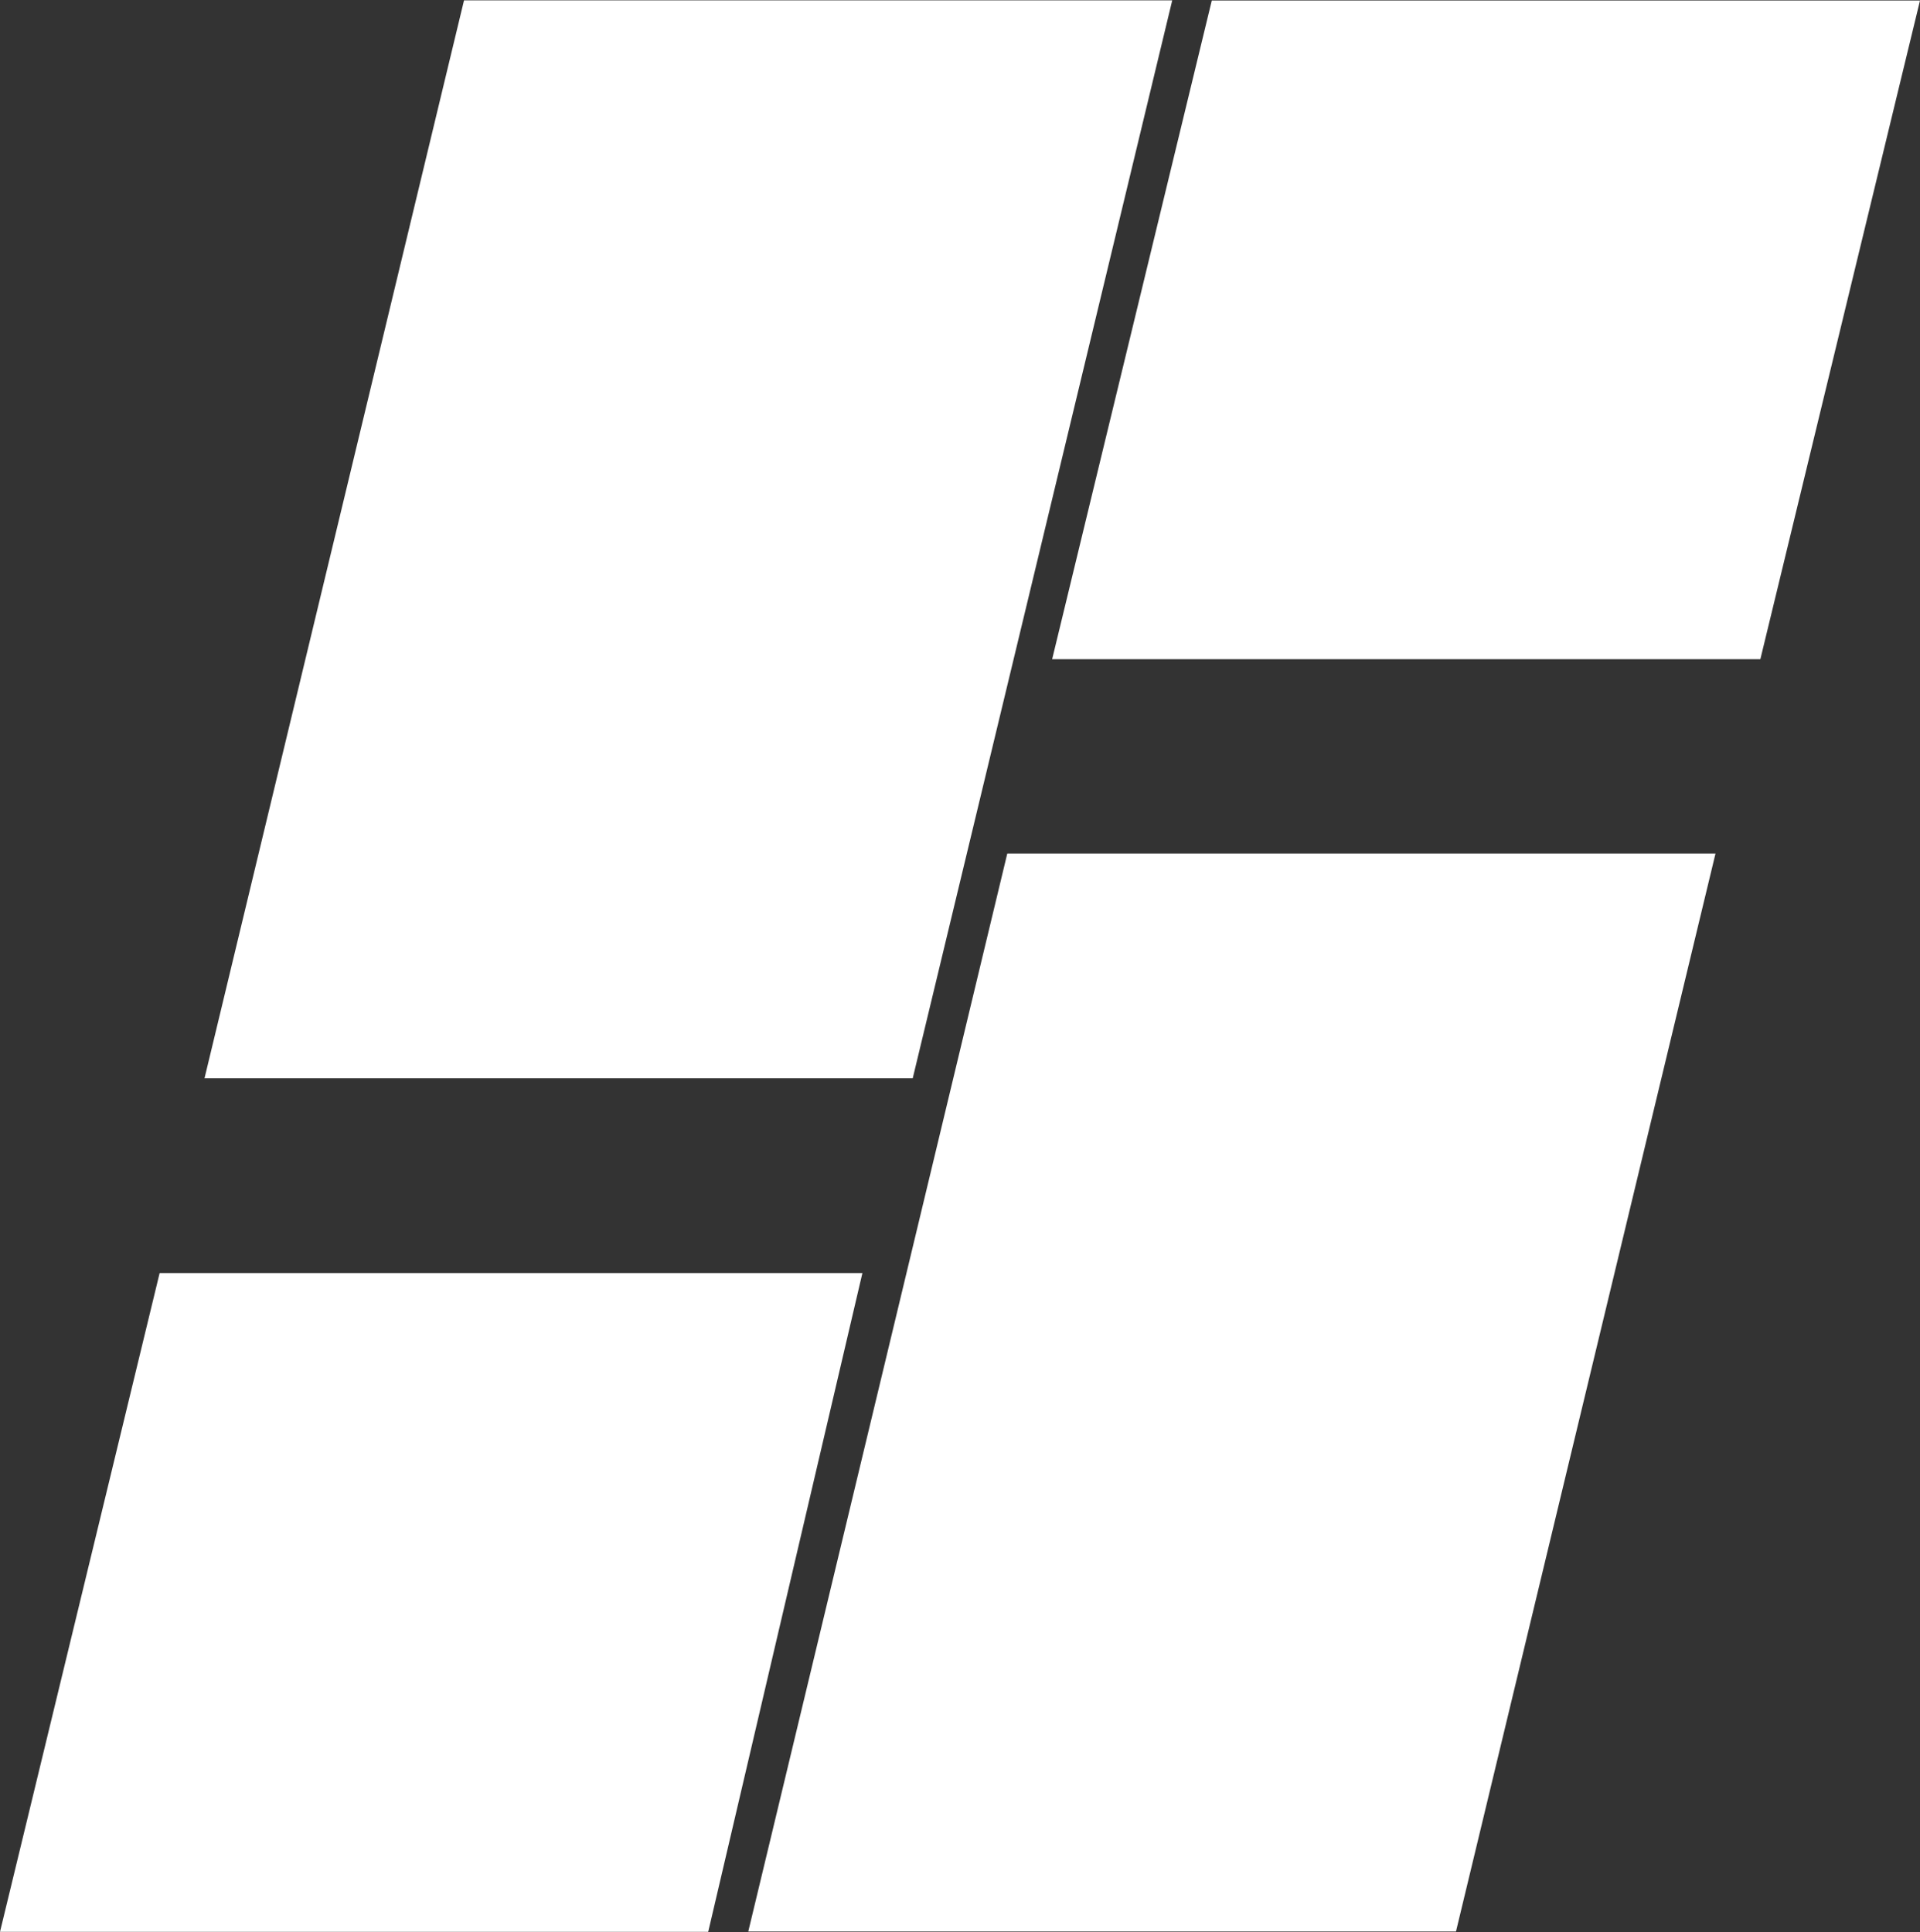
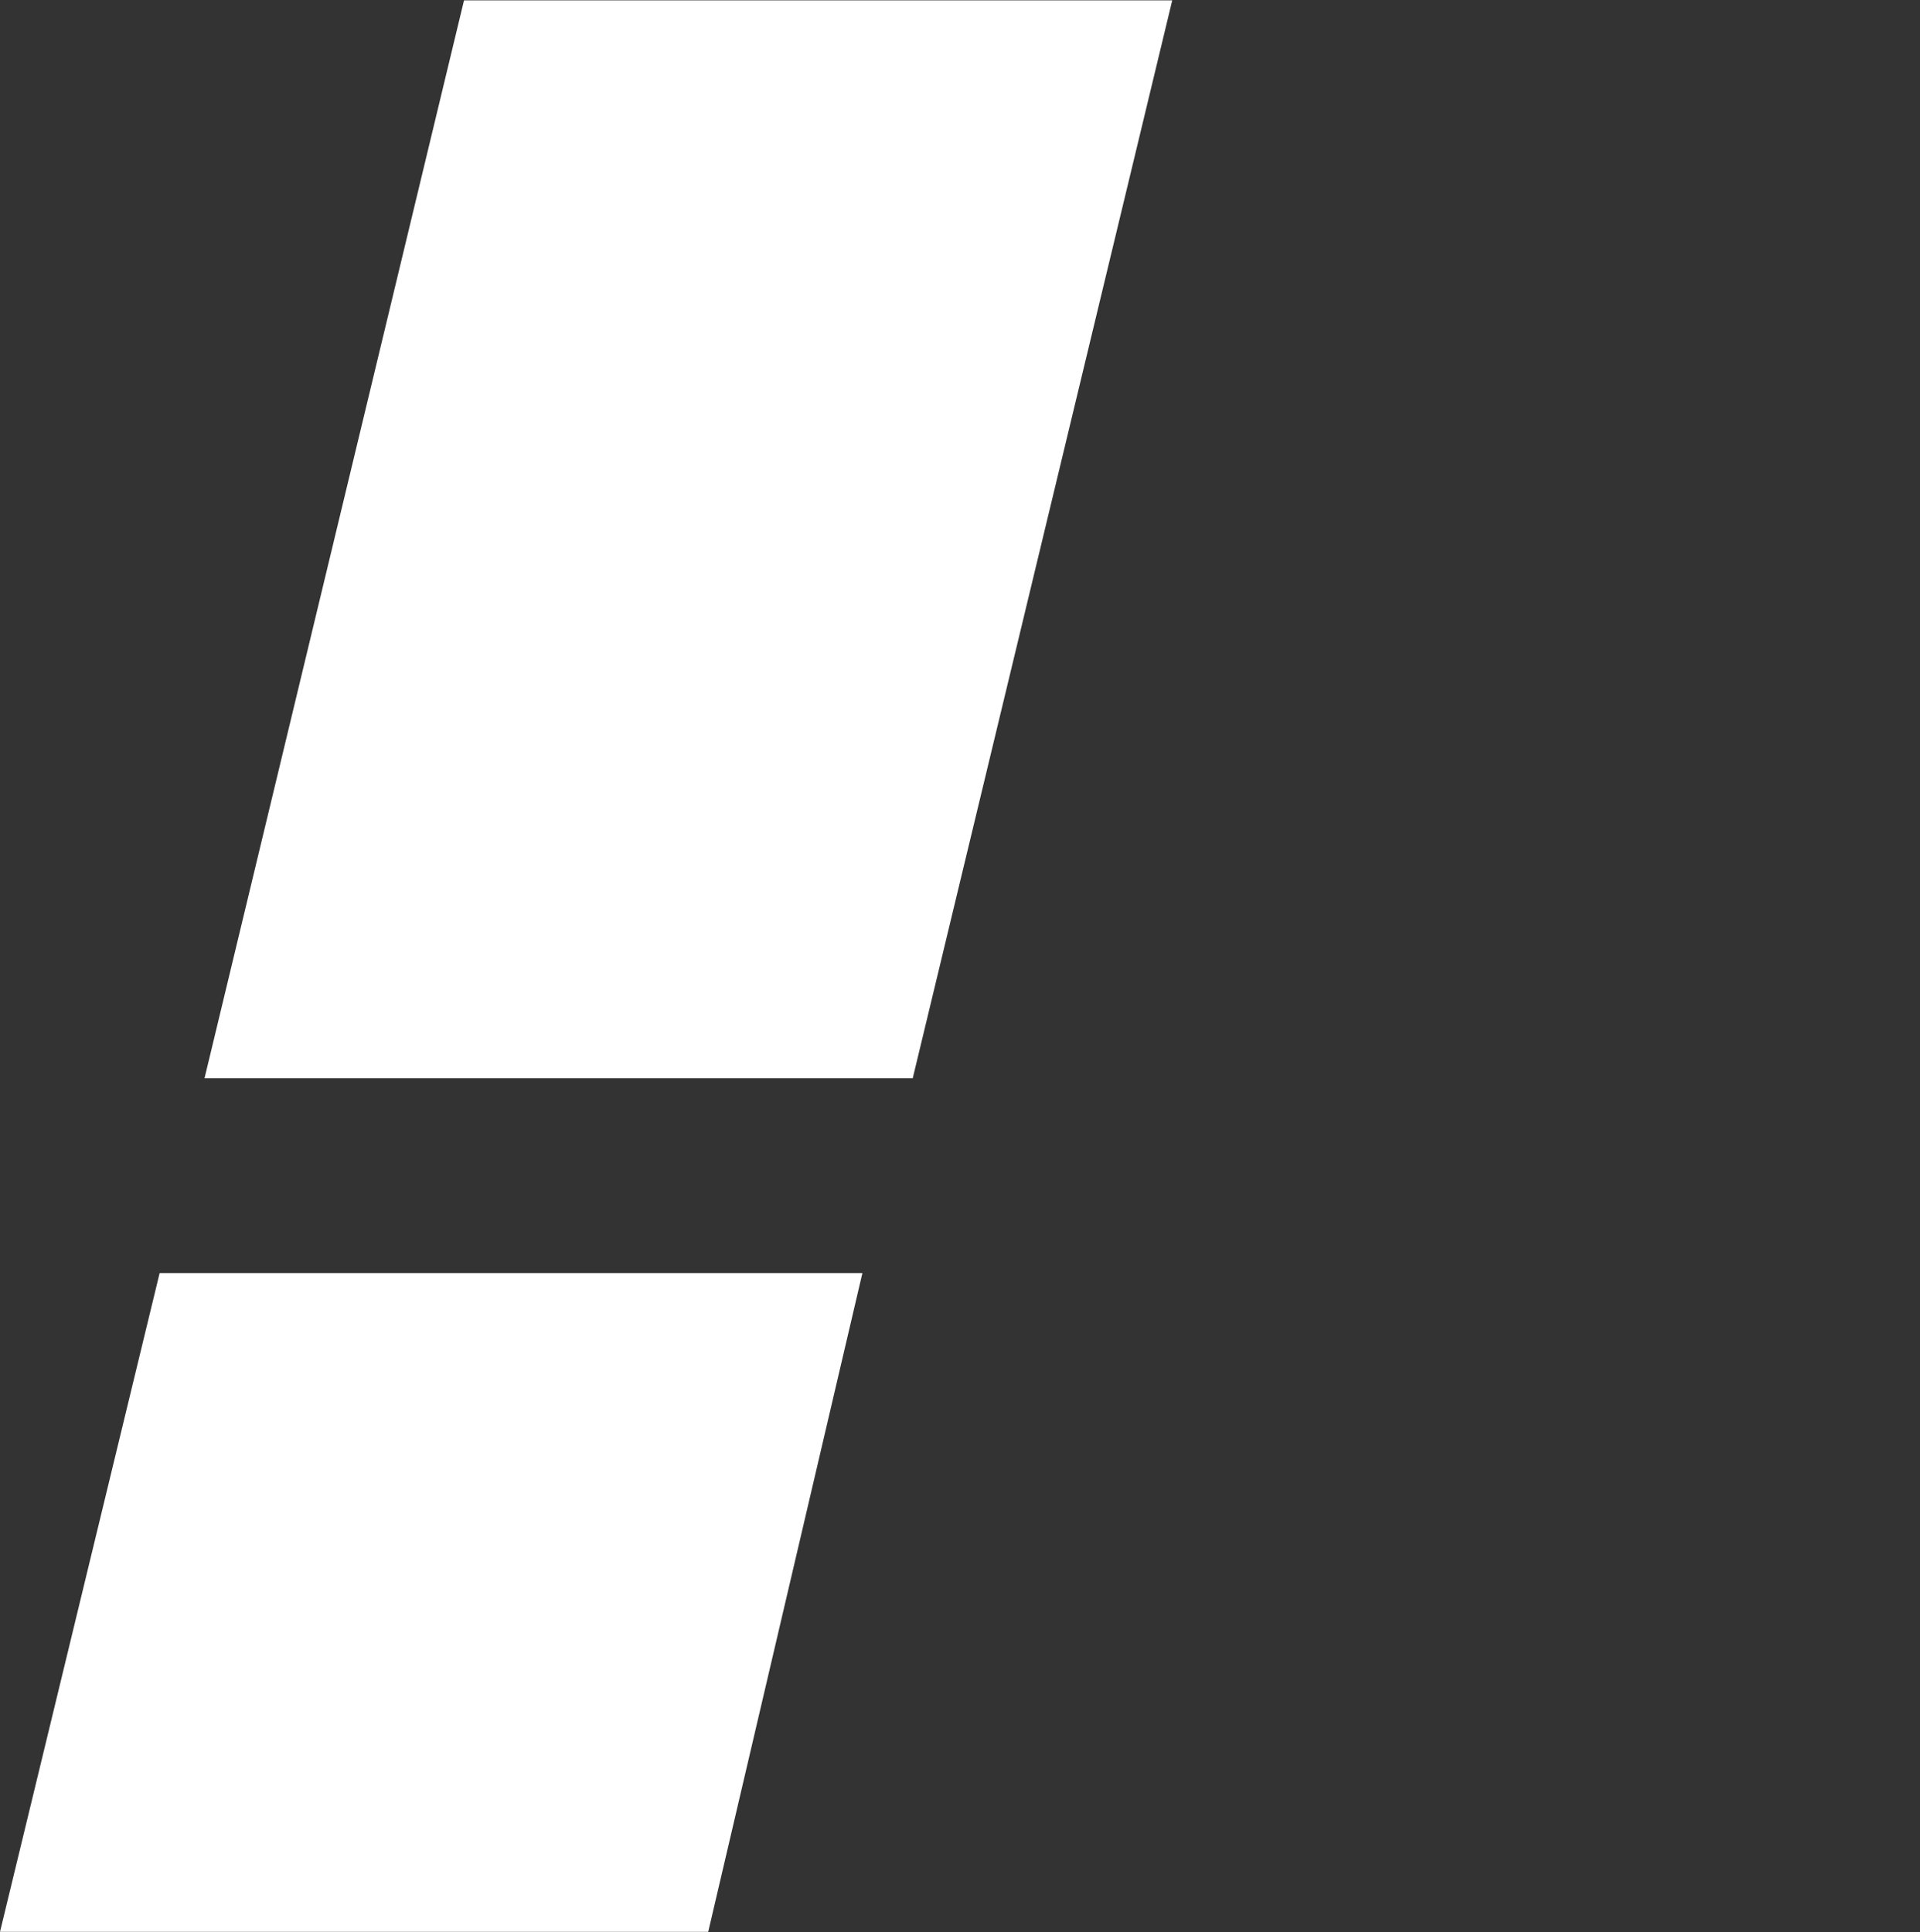
<svg xmlns="http://www.w3.org/2000/svg" version="1.2" viewBox="0 0 1519 1529" width="1519" height="1529">
  <rect x="0" y="0" width="1519" height="1529" fill="#333333" stroke="none" />
  <title>SXI_BIG copy-svg</title>
  <style>
		.s0 { fill: #ffffff } 
	</style>
  <g id="standex">
-     <path id="Path_48" fill-rule="evenodd" class="s0" d="m1519 0.4h-560.3l-126.3 521.2h560.3zm-722.1 675l-204.9 852.9h559.9l205.3-852.9z" />
    <path id="Path_49" fill-rule="evenodd" class="s0" d="m682.3 1007.3h-556l-126.3 521.3h560.3zm39.8-154.1l205.3-852.9h-560.3l-205.3 852.9z" />
  </g>
</svg>